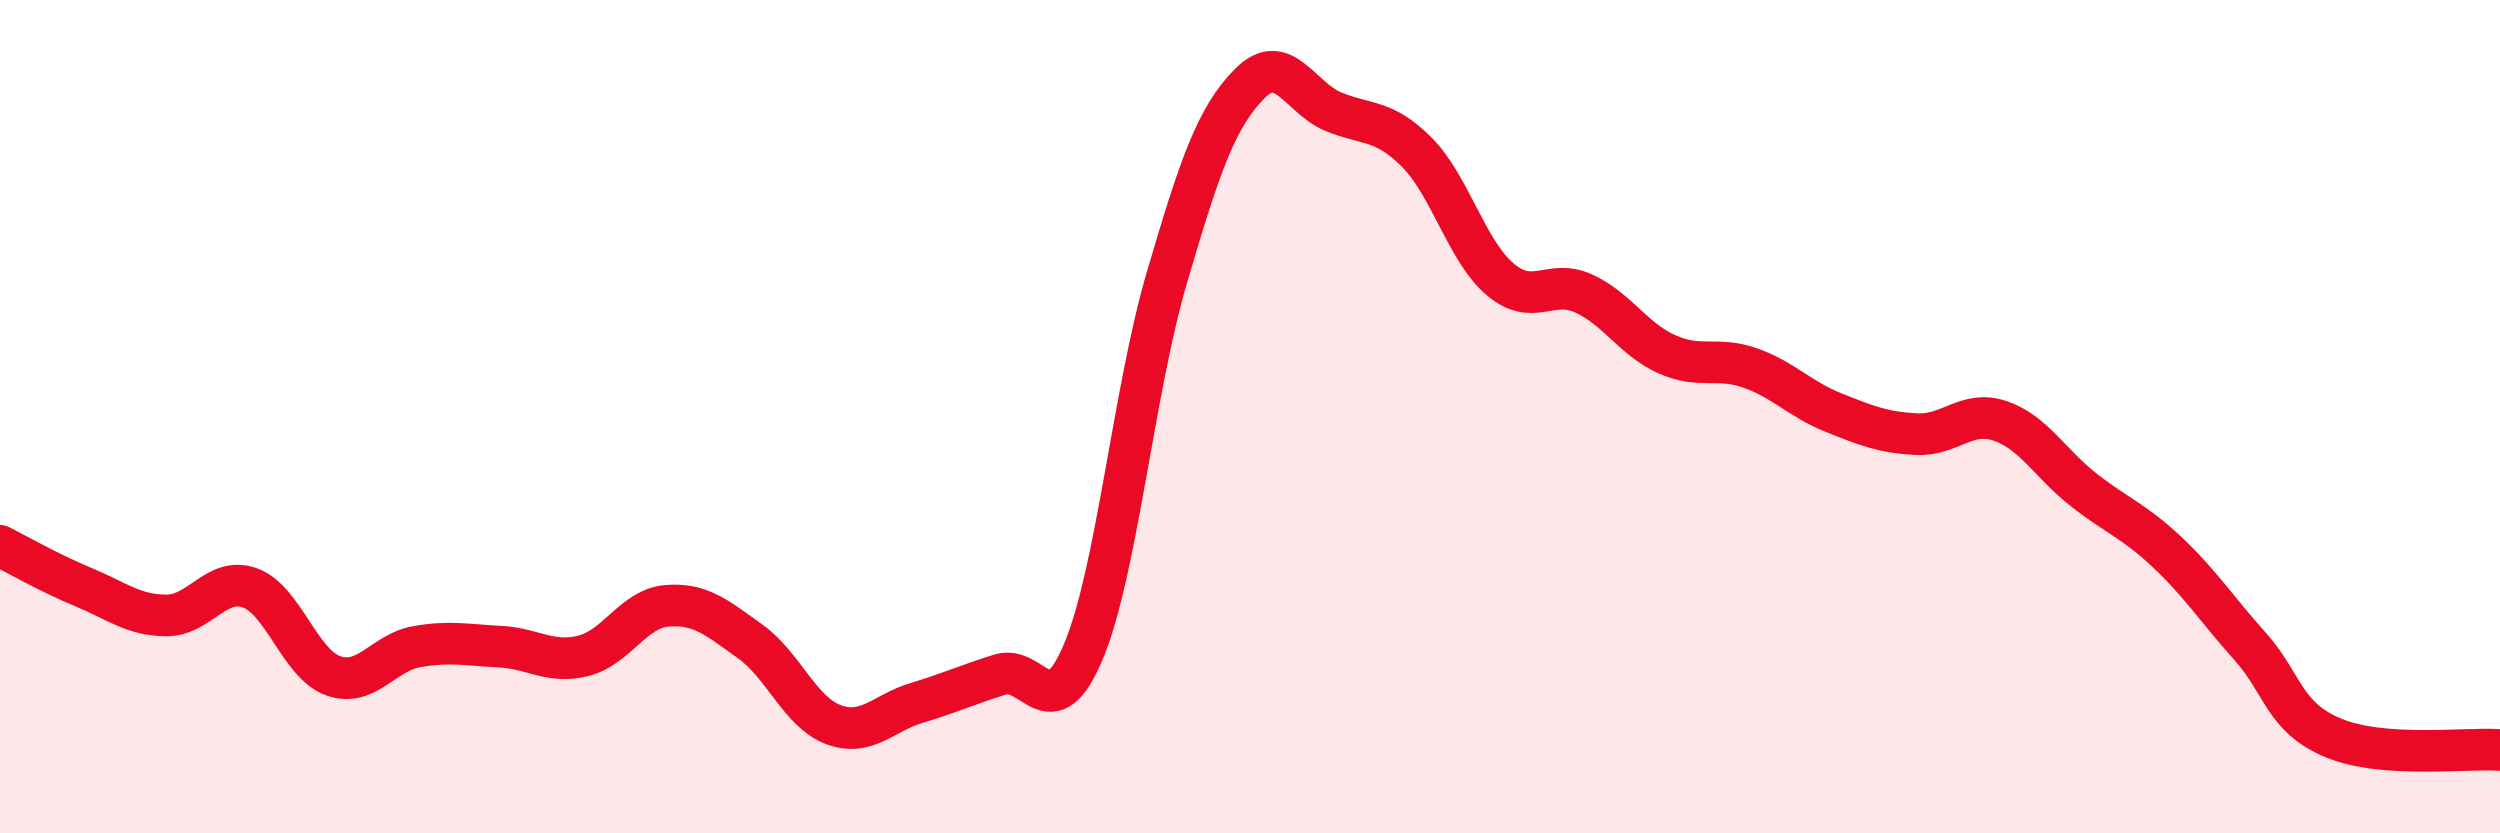
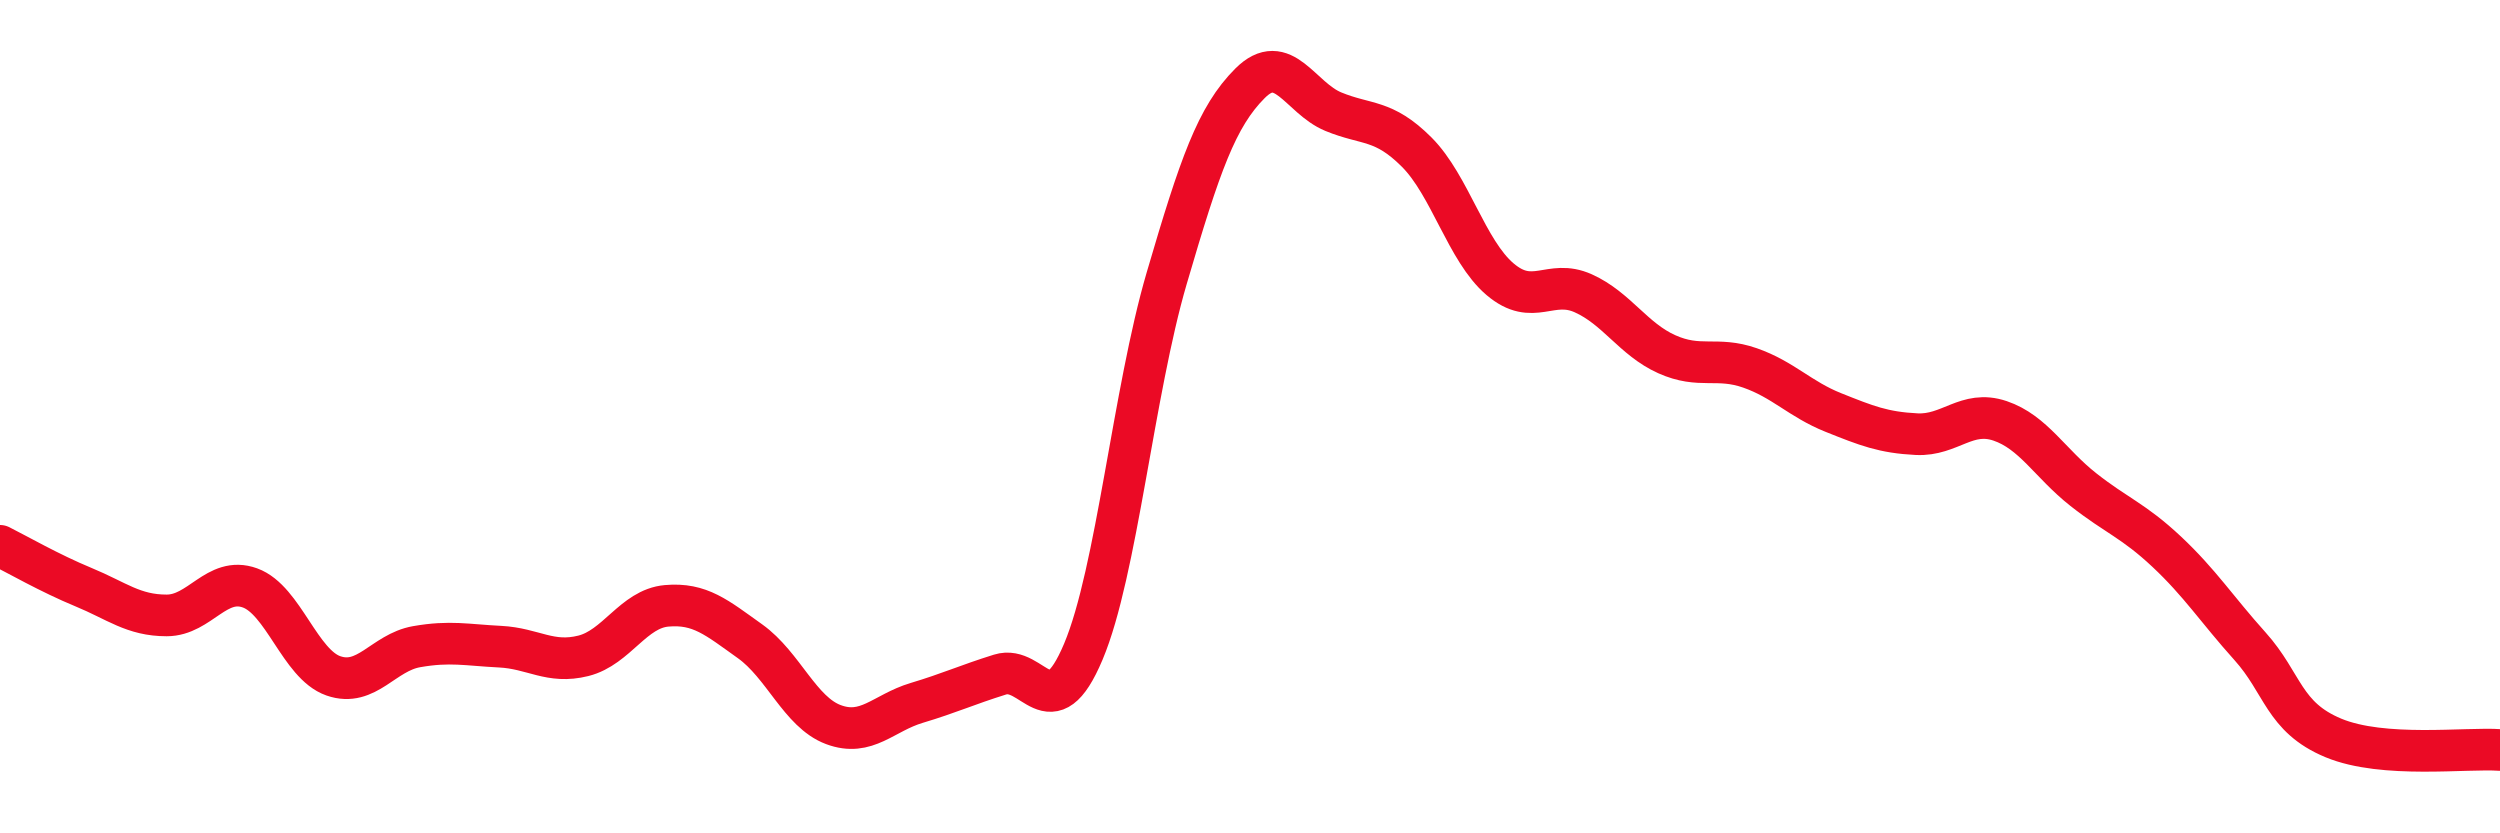
<svg xmlns="http://www.w3.org/2000/svg" width="60" height="20" viewBox="0 0 60 20">
-   <path d="M 0,13.1 C 0.4,13.3 1.2,13.76 2,14.09 C 2.8,14.42 3.2,14.77 4,14.77 C 4.8,14.77 5.2,13.82 6,14.11 C 6.8,14.4 7.2,15.94 8,16.22 C 8.8,16.5 9.2,15.66 10,15.52 C 10.8,15.38 11.2,15.48 12,15.52 C 12.8,15.56 13.2,15.94 14,15.74 C 14.8,15.54 15.2,14.61 16,14.54 C 16.8,14.47 17.2,14.82 18,15.39 C 18.8,15.96 19.2,17.09 20,17.39 C 20.8,17.69 21.2,17.11 22,16.87 C 22.8,16.63 23.2,16.44 24,16.19 C 24.8,15.94 25.2,17.54 26,15.64 C 26.8,13.74 27.2,9.41 28,6.68 C 28.8,3.95 29.2,2.8 30,2 C 30.8,1.2 31.2,2.35 32,2.68 C 32.8,3.01 33.2,2.85 34,3.65 C 34.8,4.45 35.2,6.02 36,6.7 C 36.8,7.38 37.2,6.68 38,7.04 C 38.8,7.4 39.2,8.14 40,8.5 C 40.8,8.86 41.2,8.55 42,8.83 C 42.8,9.11 43.2,9.58 44,9.9 C 44.8,10.22 45.2,10.38 46,10.42 C 46.8,10.46 47.2,9.83 48,10.1 C 48.8,10.37 49.2,11.12 50,11.75 C 50.8,12.38 51.2,12.49 52,13.24 C 52.8,13.99 53.2,14.62 54,15.51 C 54.8,16.4 54.8,17.21 56,17.71 C 57.2,18.21 59.2,17.94 60,18L60 20L0 20Z" fill="#EB0A25" opacity="0.1" stroke-linecap="round" stroke-linejoin="round" />
  <path d="M 0,13.1 C 0.4,13.3 1.2,13.76 2,14.09 C 2.8,14.42 3.2,14.77 4,14.77 C 4.8,14.77 5.2,13.82 6,14.11 C 6.8,14.4 7.2,15.94 8,16.22 C 8.8,16.5 9.2,15.66 10,15.52 C 10.8,15.38 11.2,15.48 12,15.52 C 12.8,15.56 13.2,15.94 14,15.74 C 14.8,15.54 15.2,14.61 16,14.54 C 16.8,14.47 17.2,14.82 18,15.39 C 18.8,15.96 19.2,17.09 20,17.39 C 20.8,17.69 21.2,17.11 22,16.87 C 22.8,16.63 23.2,16.44 24,16.19 C 24.8,15.94 25.2,17.54 26,15.64 C 26.8,13.74 27.2,9.41 28,6.68 C 28.8,3.95 29.2,2.8 30,2 C 30.8,1.2 31.2,2.35 32,2.68 C 32.8,3.01 33.2,2.85 34,3.65 C 34.8,4.45 35.2,6.02 36,6.7 C 36.8,7.38 37.2,6.68 38,7.04 C 38.8,7.4 39.2,8.14 40,8.5 C 40.8,8.86 41.2,8.55 42,8.83 C 42.8,9.11 43.2,9.58 44,9.9 C 44.8,10.22 45.2,10.38 46,10.42 C 46.8,10.46 47.2,9.83 48,10.1 C 48.8,10.37 49.2,11.12 50,11.75 C 50.8,12.38 51.2,12.49 52,13.24 C 52.8,13.99 53.2,14.62 54,15.51 C 54.8,16.4 54.8,17.21 56,17.71 C 57.2,18.21 59.2,17.94 60,18" stroke="#EB0A25" stroke-width="1" fill="none" stroke-linecap="round" stroke-linejoin="round" />
</svg>